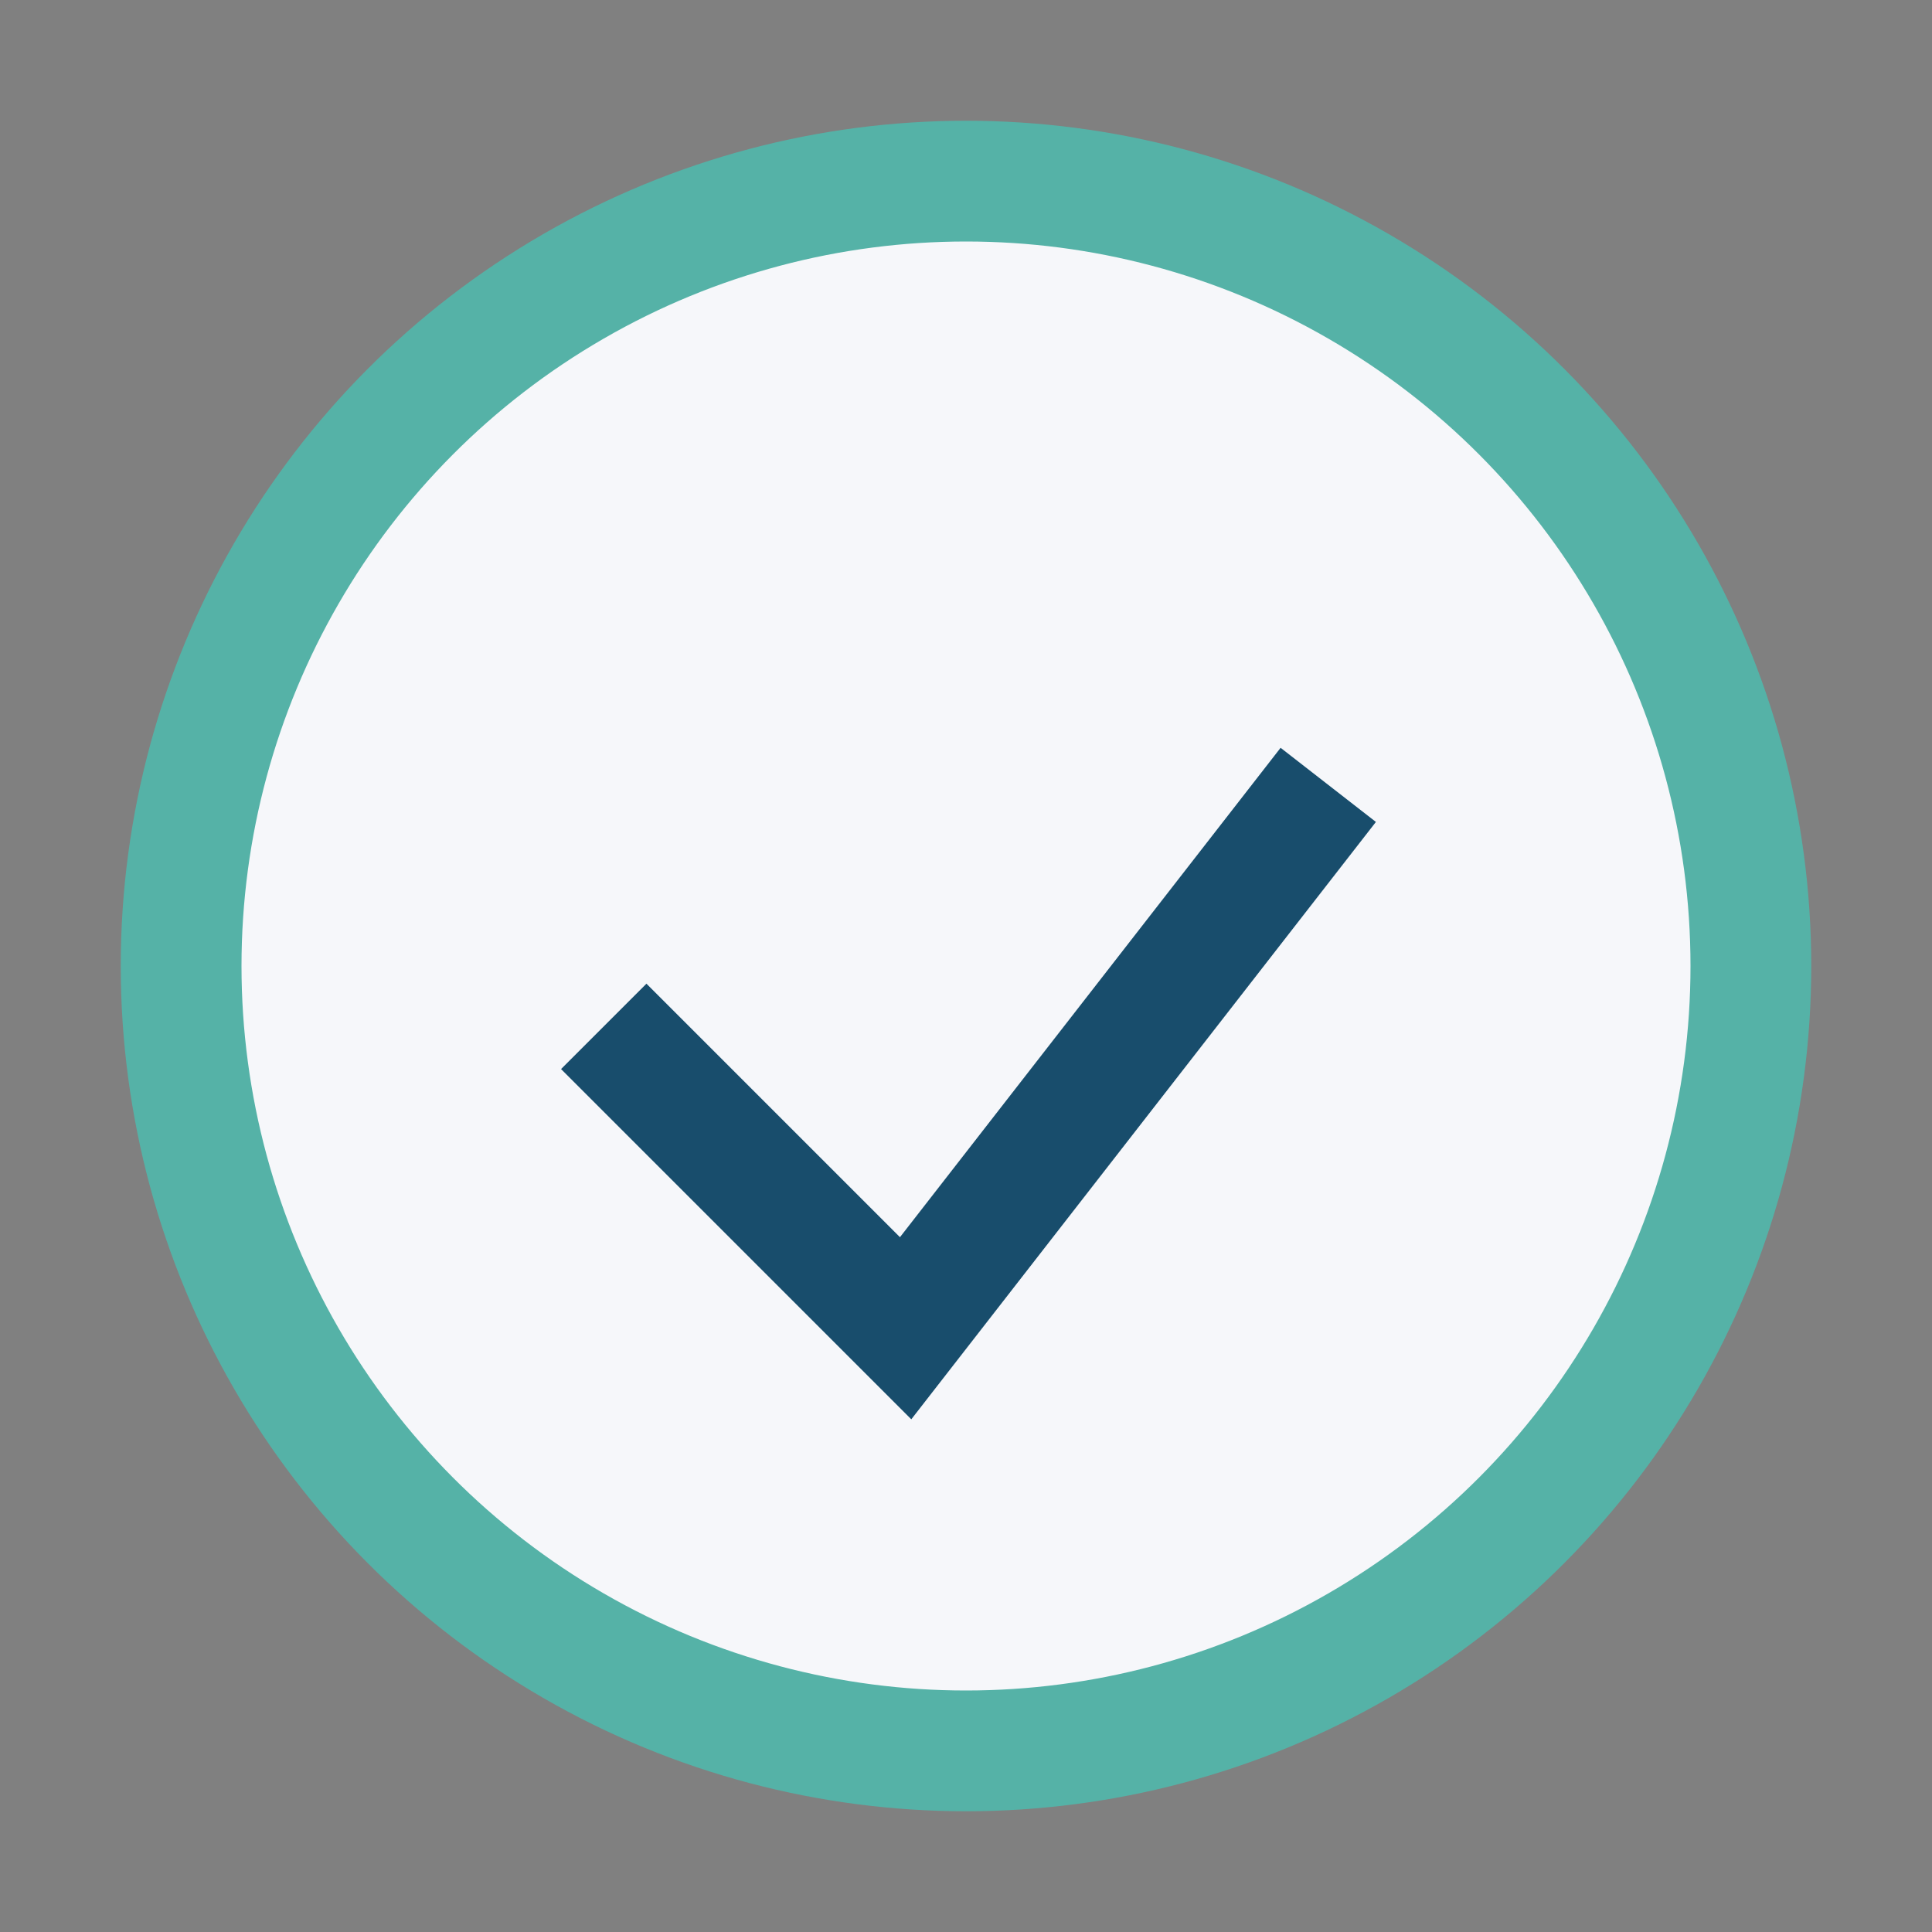
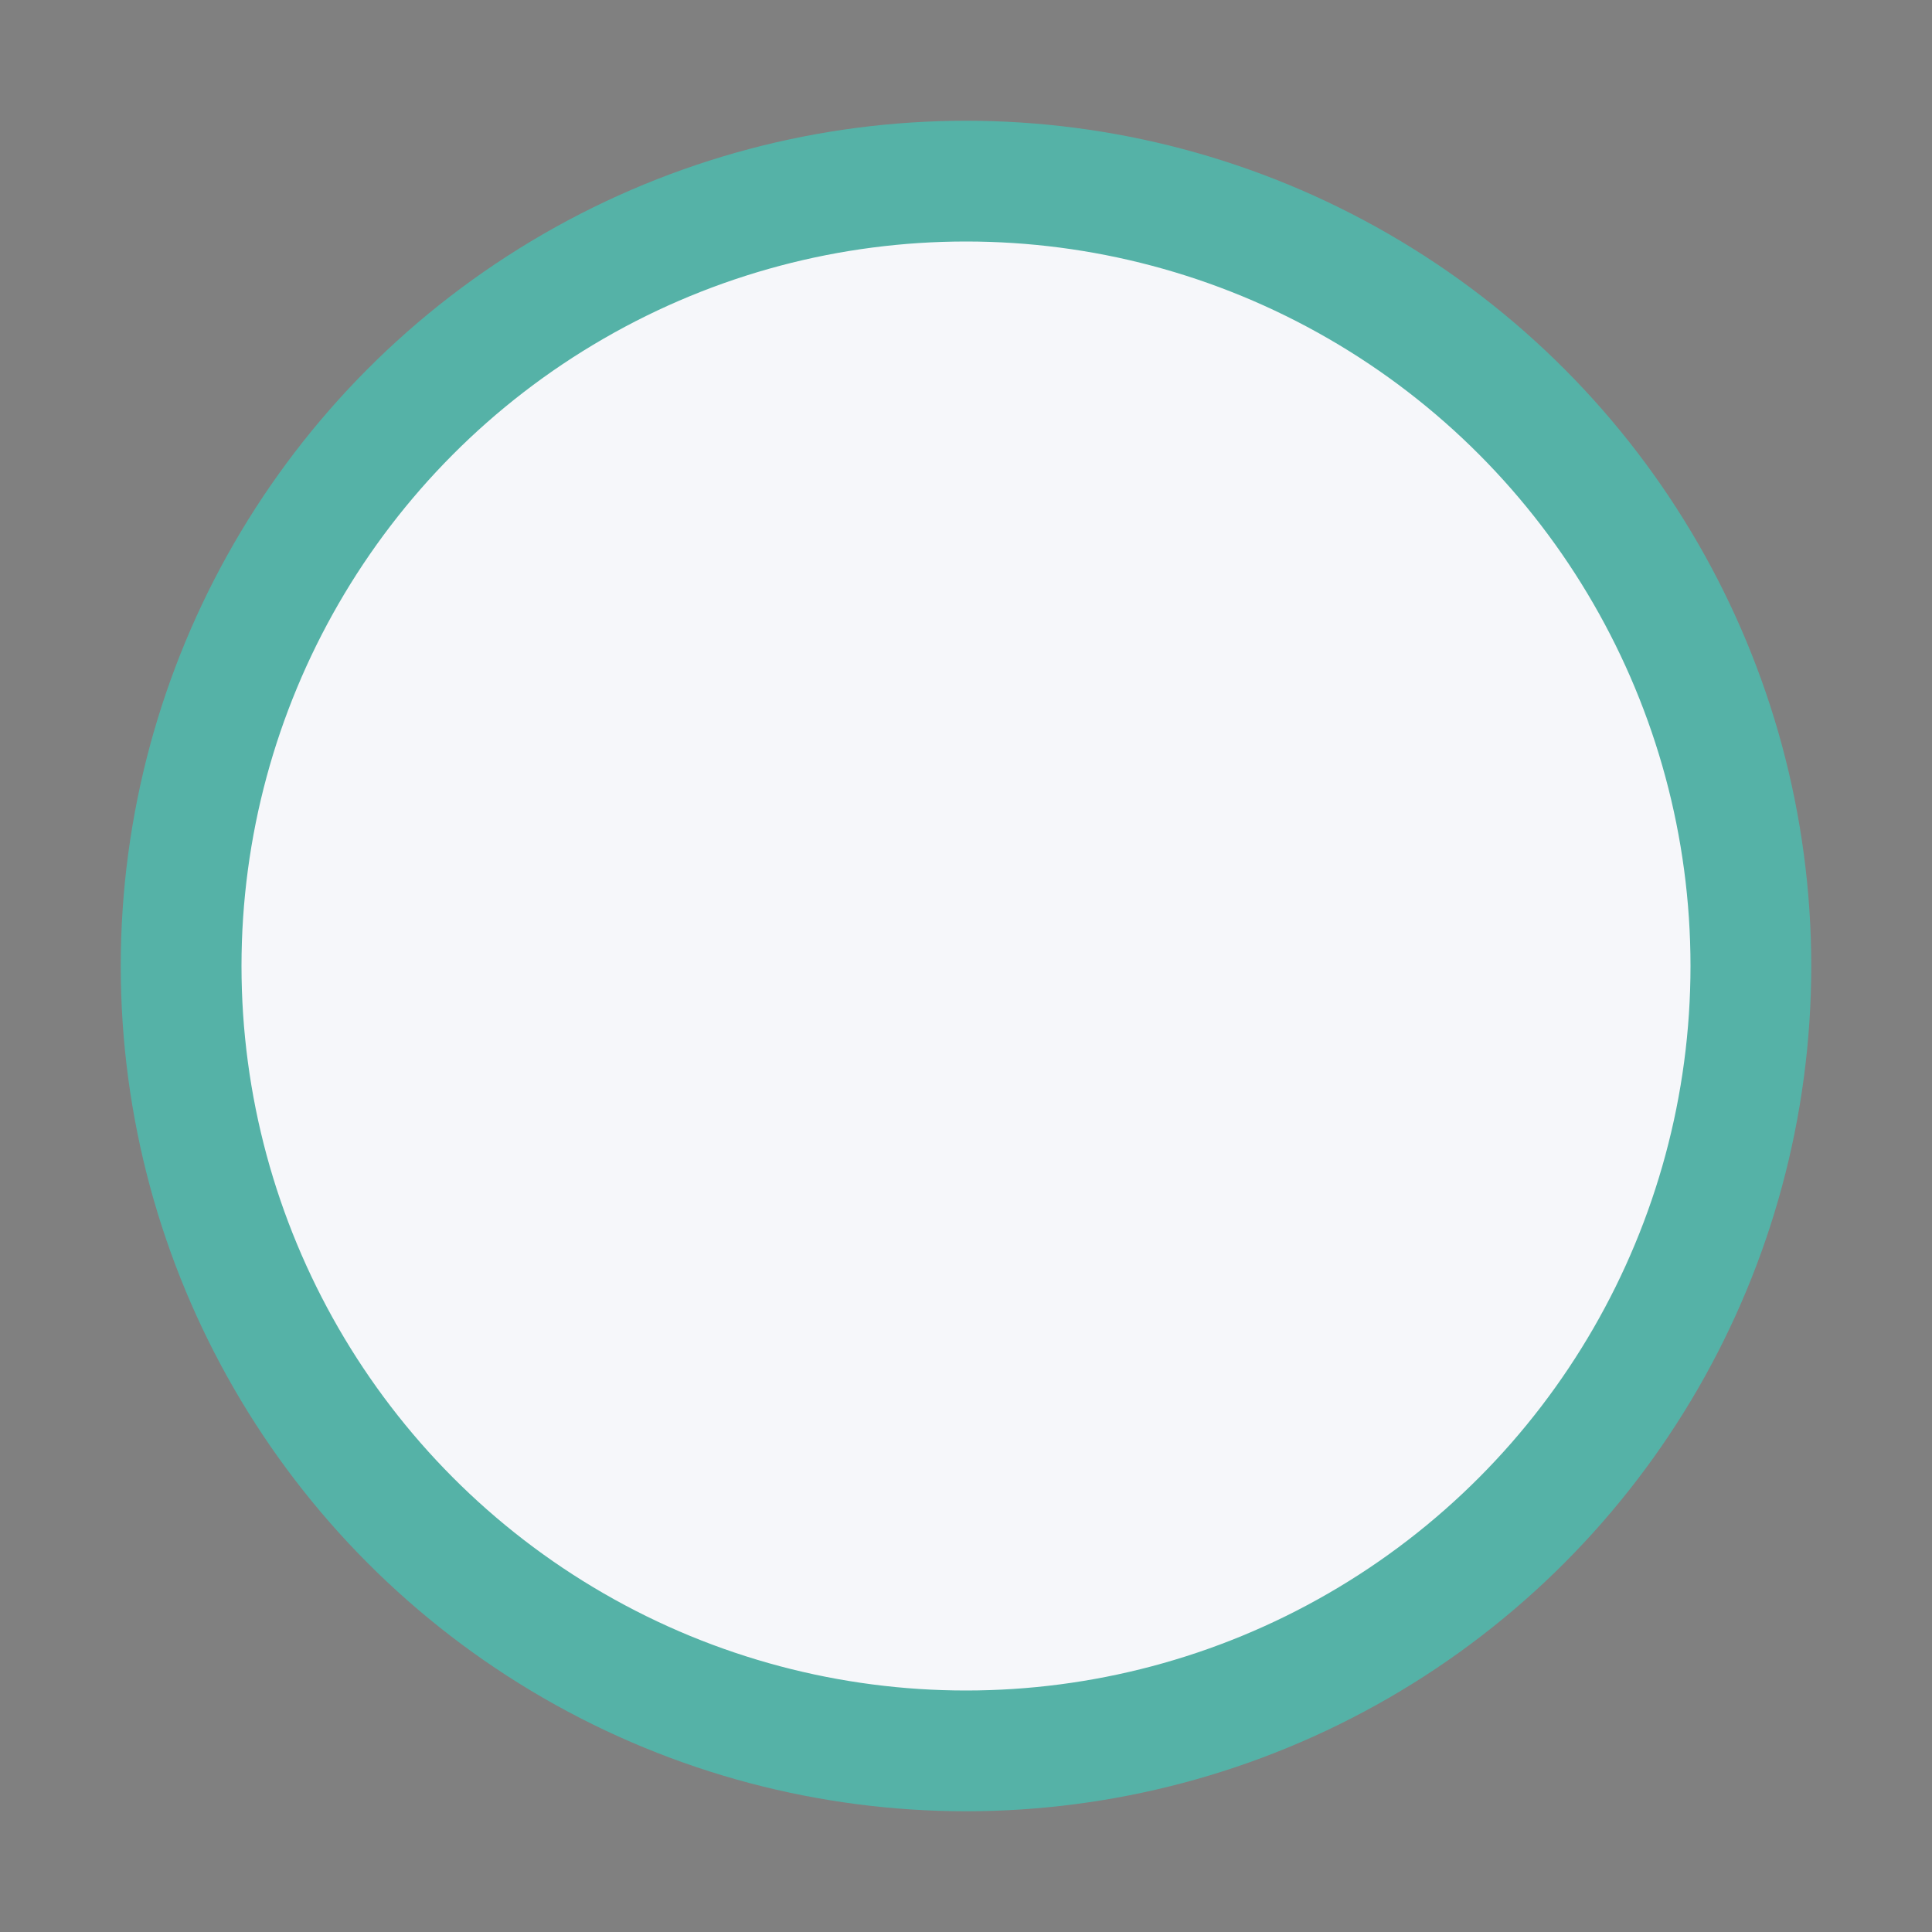
<svg xmlns="http://www.w3.org/2000/svg" width="32" height="32" viewBox="0 0 32 32">
  <rect x="0" y="0" width="32" height="32" fill="#808080" stroke="none" />
  <circle cx="16" cy="16" r="13" fill="#F6F7FA" stroke="#55B2A7" stroke-width="2" />
-   <path d="M10 17l5 5 7-9" stroke="#184D6C" stroke-width="2" fill="none" />
</svg>